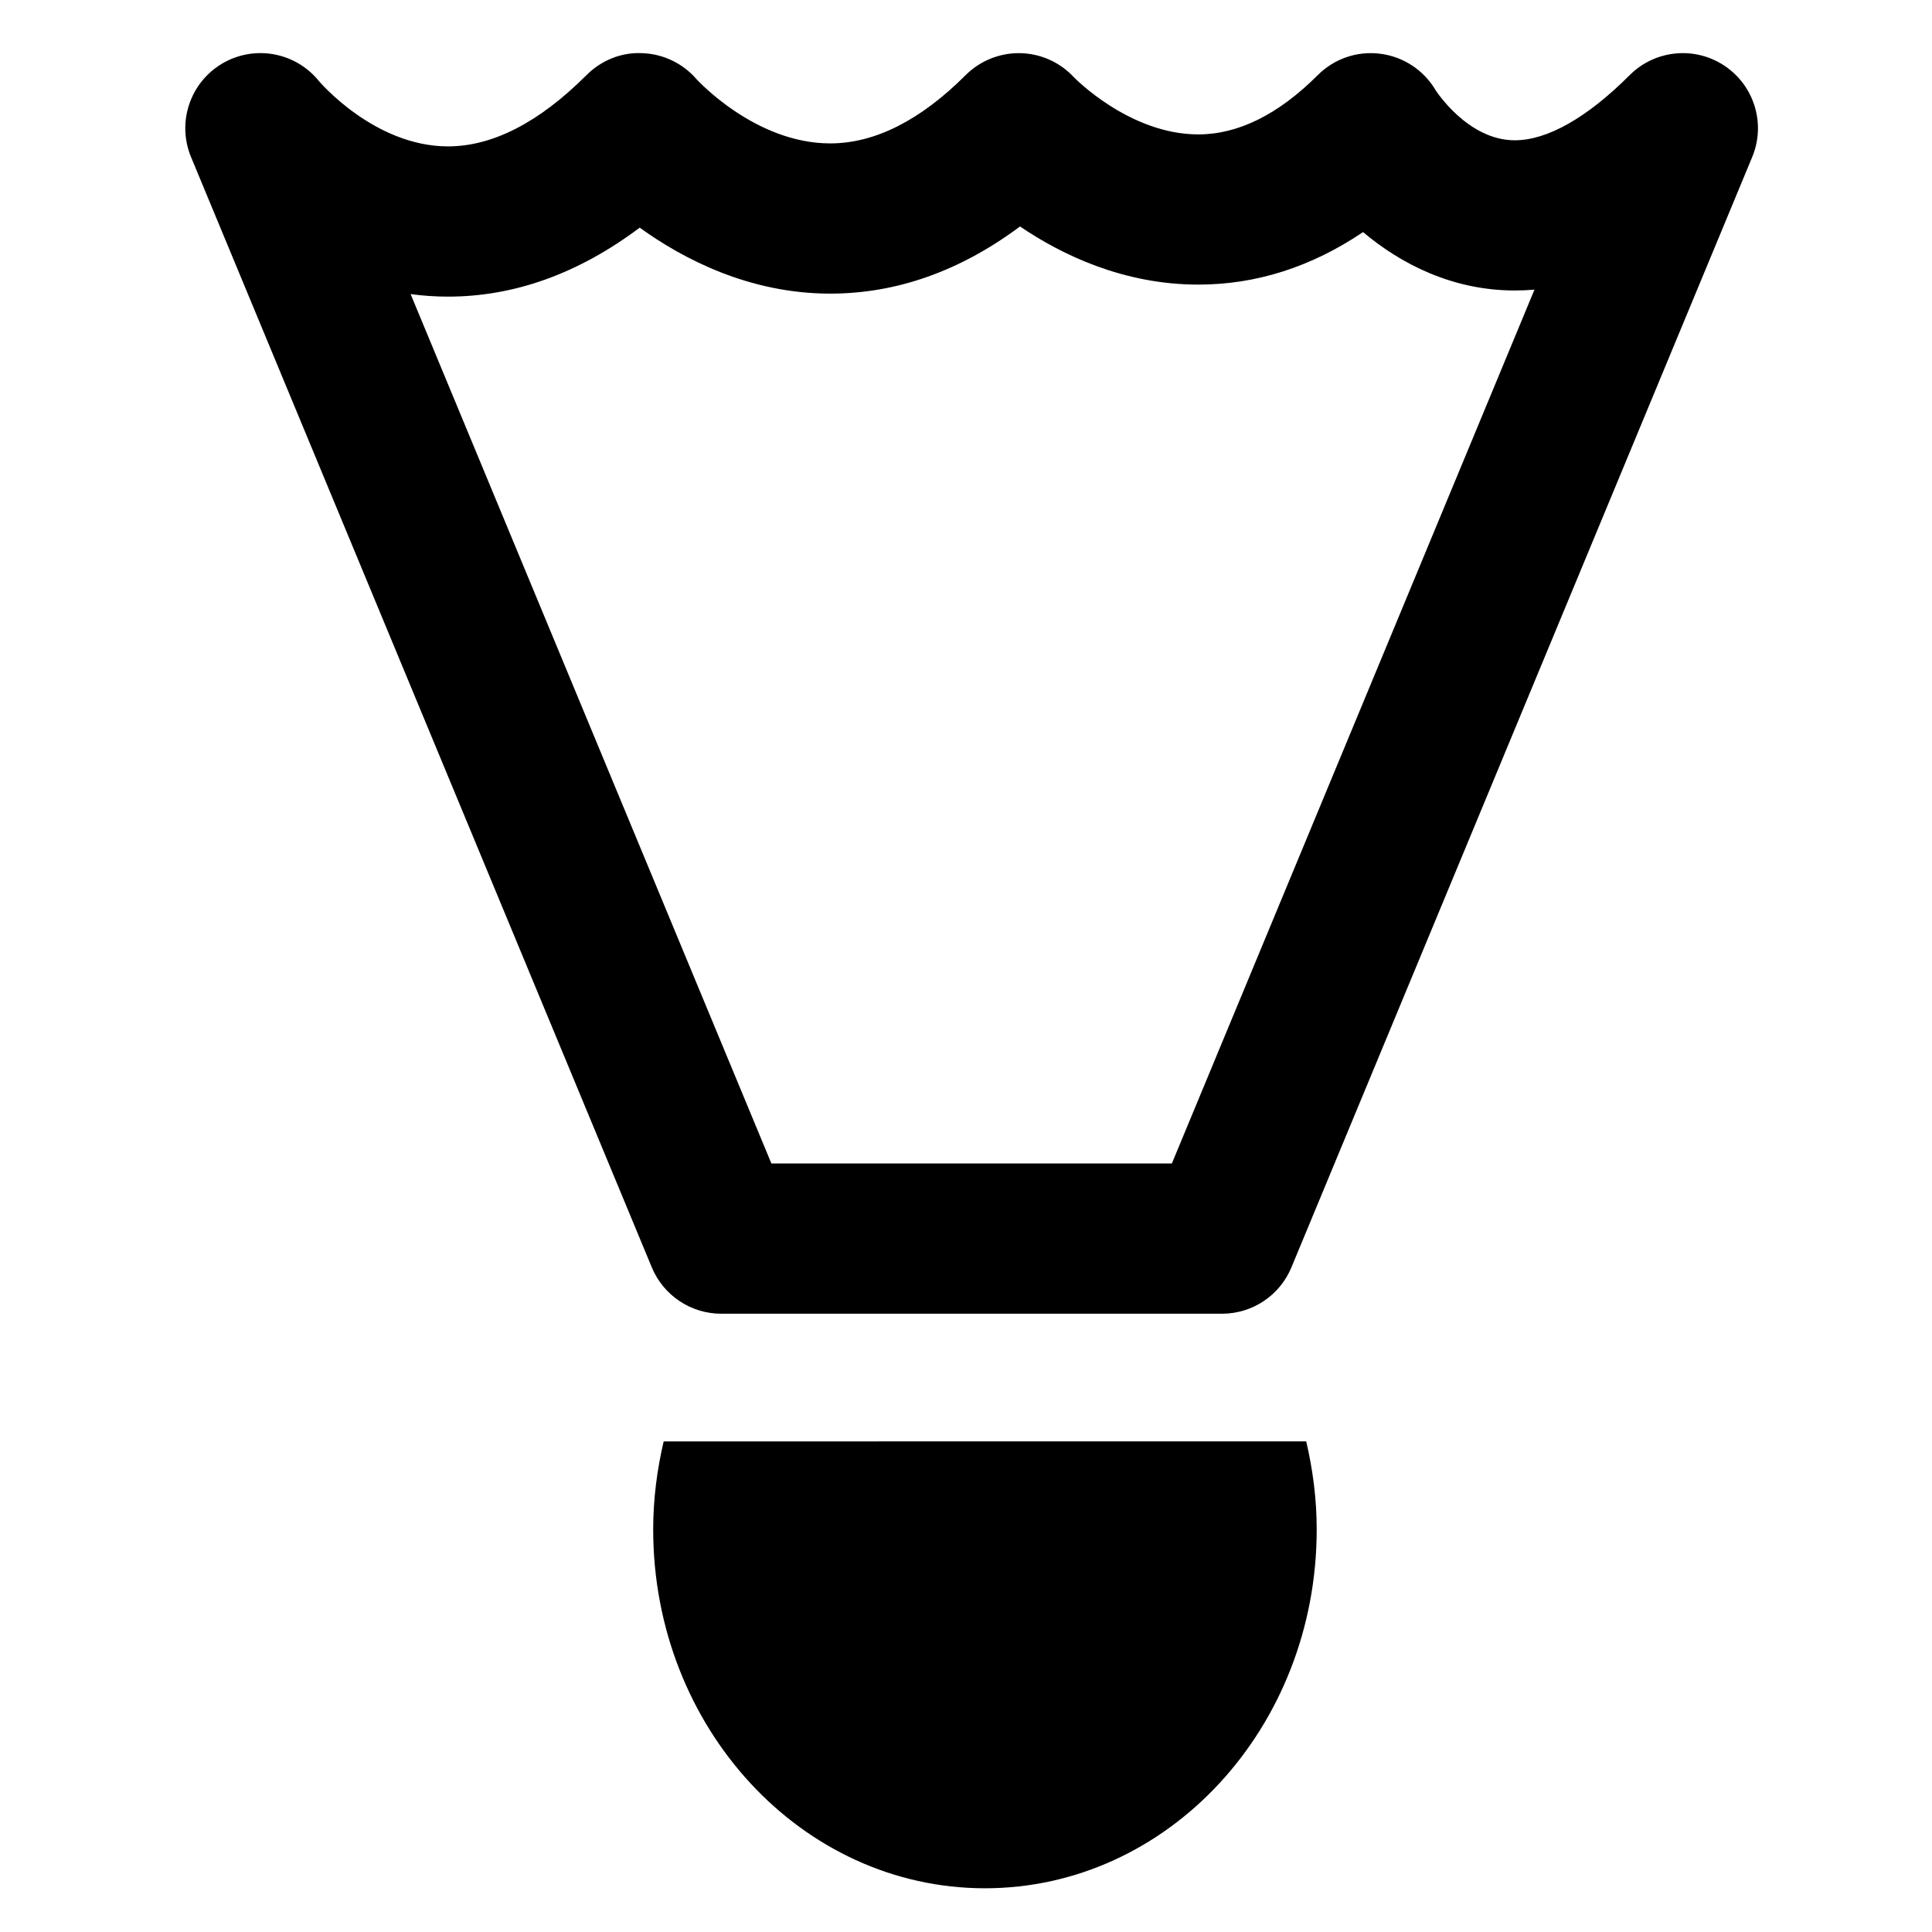
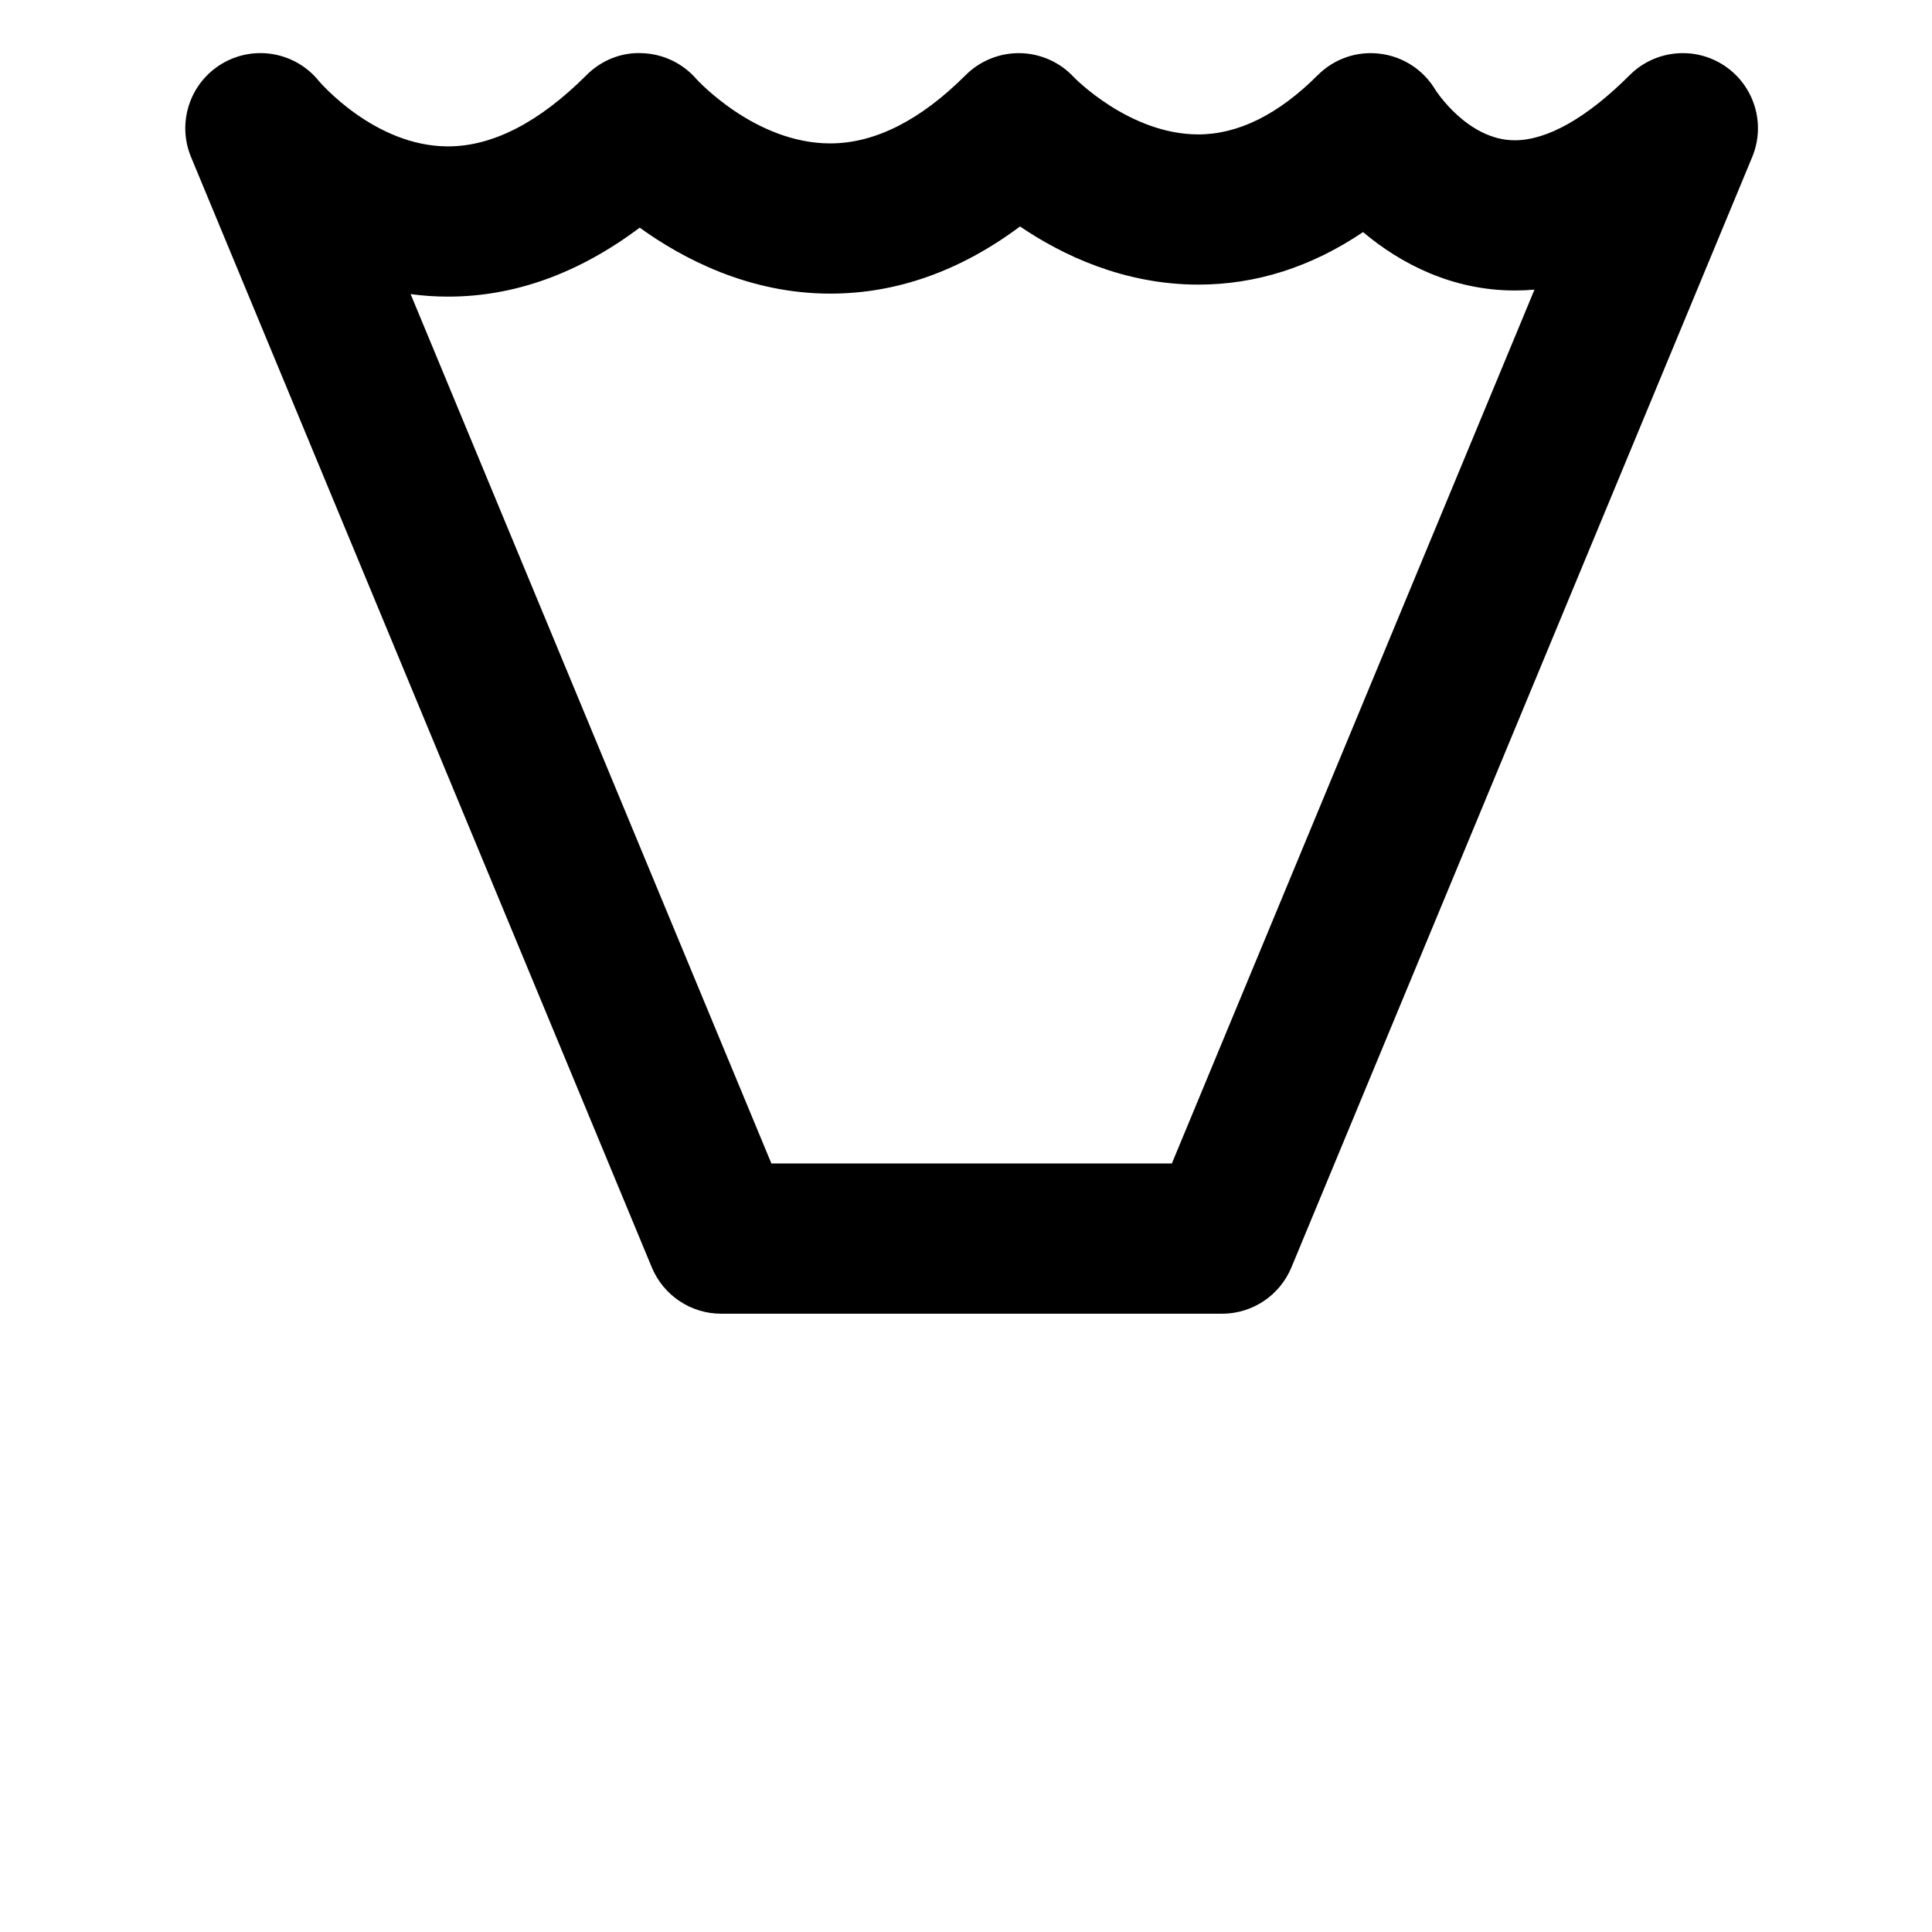
<svg xmlns="http://www.w3.org/2000/svg" version="1.1" id="Layer_1" x="0px" y="0px" width="90px" height="90px" viewBox="0 0 90 90" enable-background="new 0 0 90 90" xml:space="preserve">
  <g>
    <path fill="#000000" d="M56.927,61.198h-23.33c-1.415,0-2.69-0.852-3.233-2.158L8.899,7.315c-0.667-1.607-0.051-3.461,1.445-4.35   c1.497-0.889,3.419-0.543,4.512,0.811c0.009,0.01,2.575,3.043,6.015,3.043c2.077,0,4.247-1.117,6.451-3.32   c0.686-0.687,1.623-1.073,2.599-1.022c0.971,0.034,1.884,0.471,2.52,1.205c0.011,0.011,2.718,2.998,6.233,2.998   c2.077,0,4.199-1.07,6.309-3.18c0.672-0.672,1.596-1.042,2.542-1.024c0.951,0.019,1.854,0.423,2.501,1.122   c0.008,0.008,2.579,2.663,5.796,2.663c1.859,0,3.73-0.928,5.563-2.76c0.765-0.765,1.83-1.136,2.914-0.997   c1.073,0.136,2.023,0.76,2.573,1.691l0,0c0.001,0,1.486,2.34,3.691,2.34c1.517,0,3.368-1.049,5.354-3.035   c1.18-1.181,3.033-1.362,4.42-0.435c1.389,0.929,1.928,2.708,1.287,4.251L60.159,59.04C59.617,60.347,58.342,61.198,56.927,61.198z    M35.934,54.198H54.59l16.892-40.706c-0.306,0.027-0.611,0.04-0.918,0.04c0,0,0.001,0,0,0c-2.921,0-5.324-1.252-7.068-2.72   c-2.409,1.625-4.979,2.446-7.673,2.446c-3.497,0-6.376-1.397-8.306-2.708c-2.789,2.078-5.752,3.128-8.843,3.128   c-3.759,0-6.844-1.608-8.874-3.073c-2.845,2.135-5.837,3.213-8.929,3.213c-0.6,0-1.182-0.042-1.743-0.118L35.934,54.198z" />
  </g>
  <g>
    <g>
-       <path d="M30.428,71.247c0,9.231,6.919,16.716,15.455,16.716c8.534,0,15.454-7.484,15.454-16.716c0-1.417-0.181-2.786-0.488-4.101    H30.916C30.609,68.461,30.428,69.83,30.428,71.247z" />
-     </g>
+       </g>
  </g>
</svg>